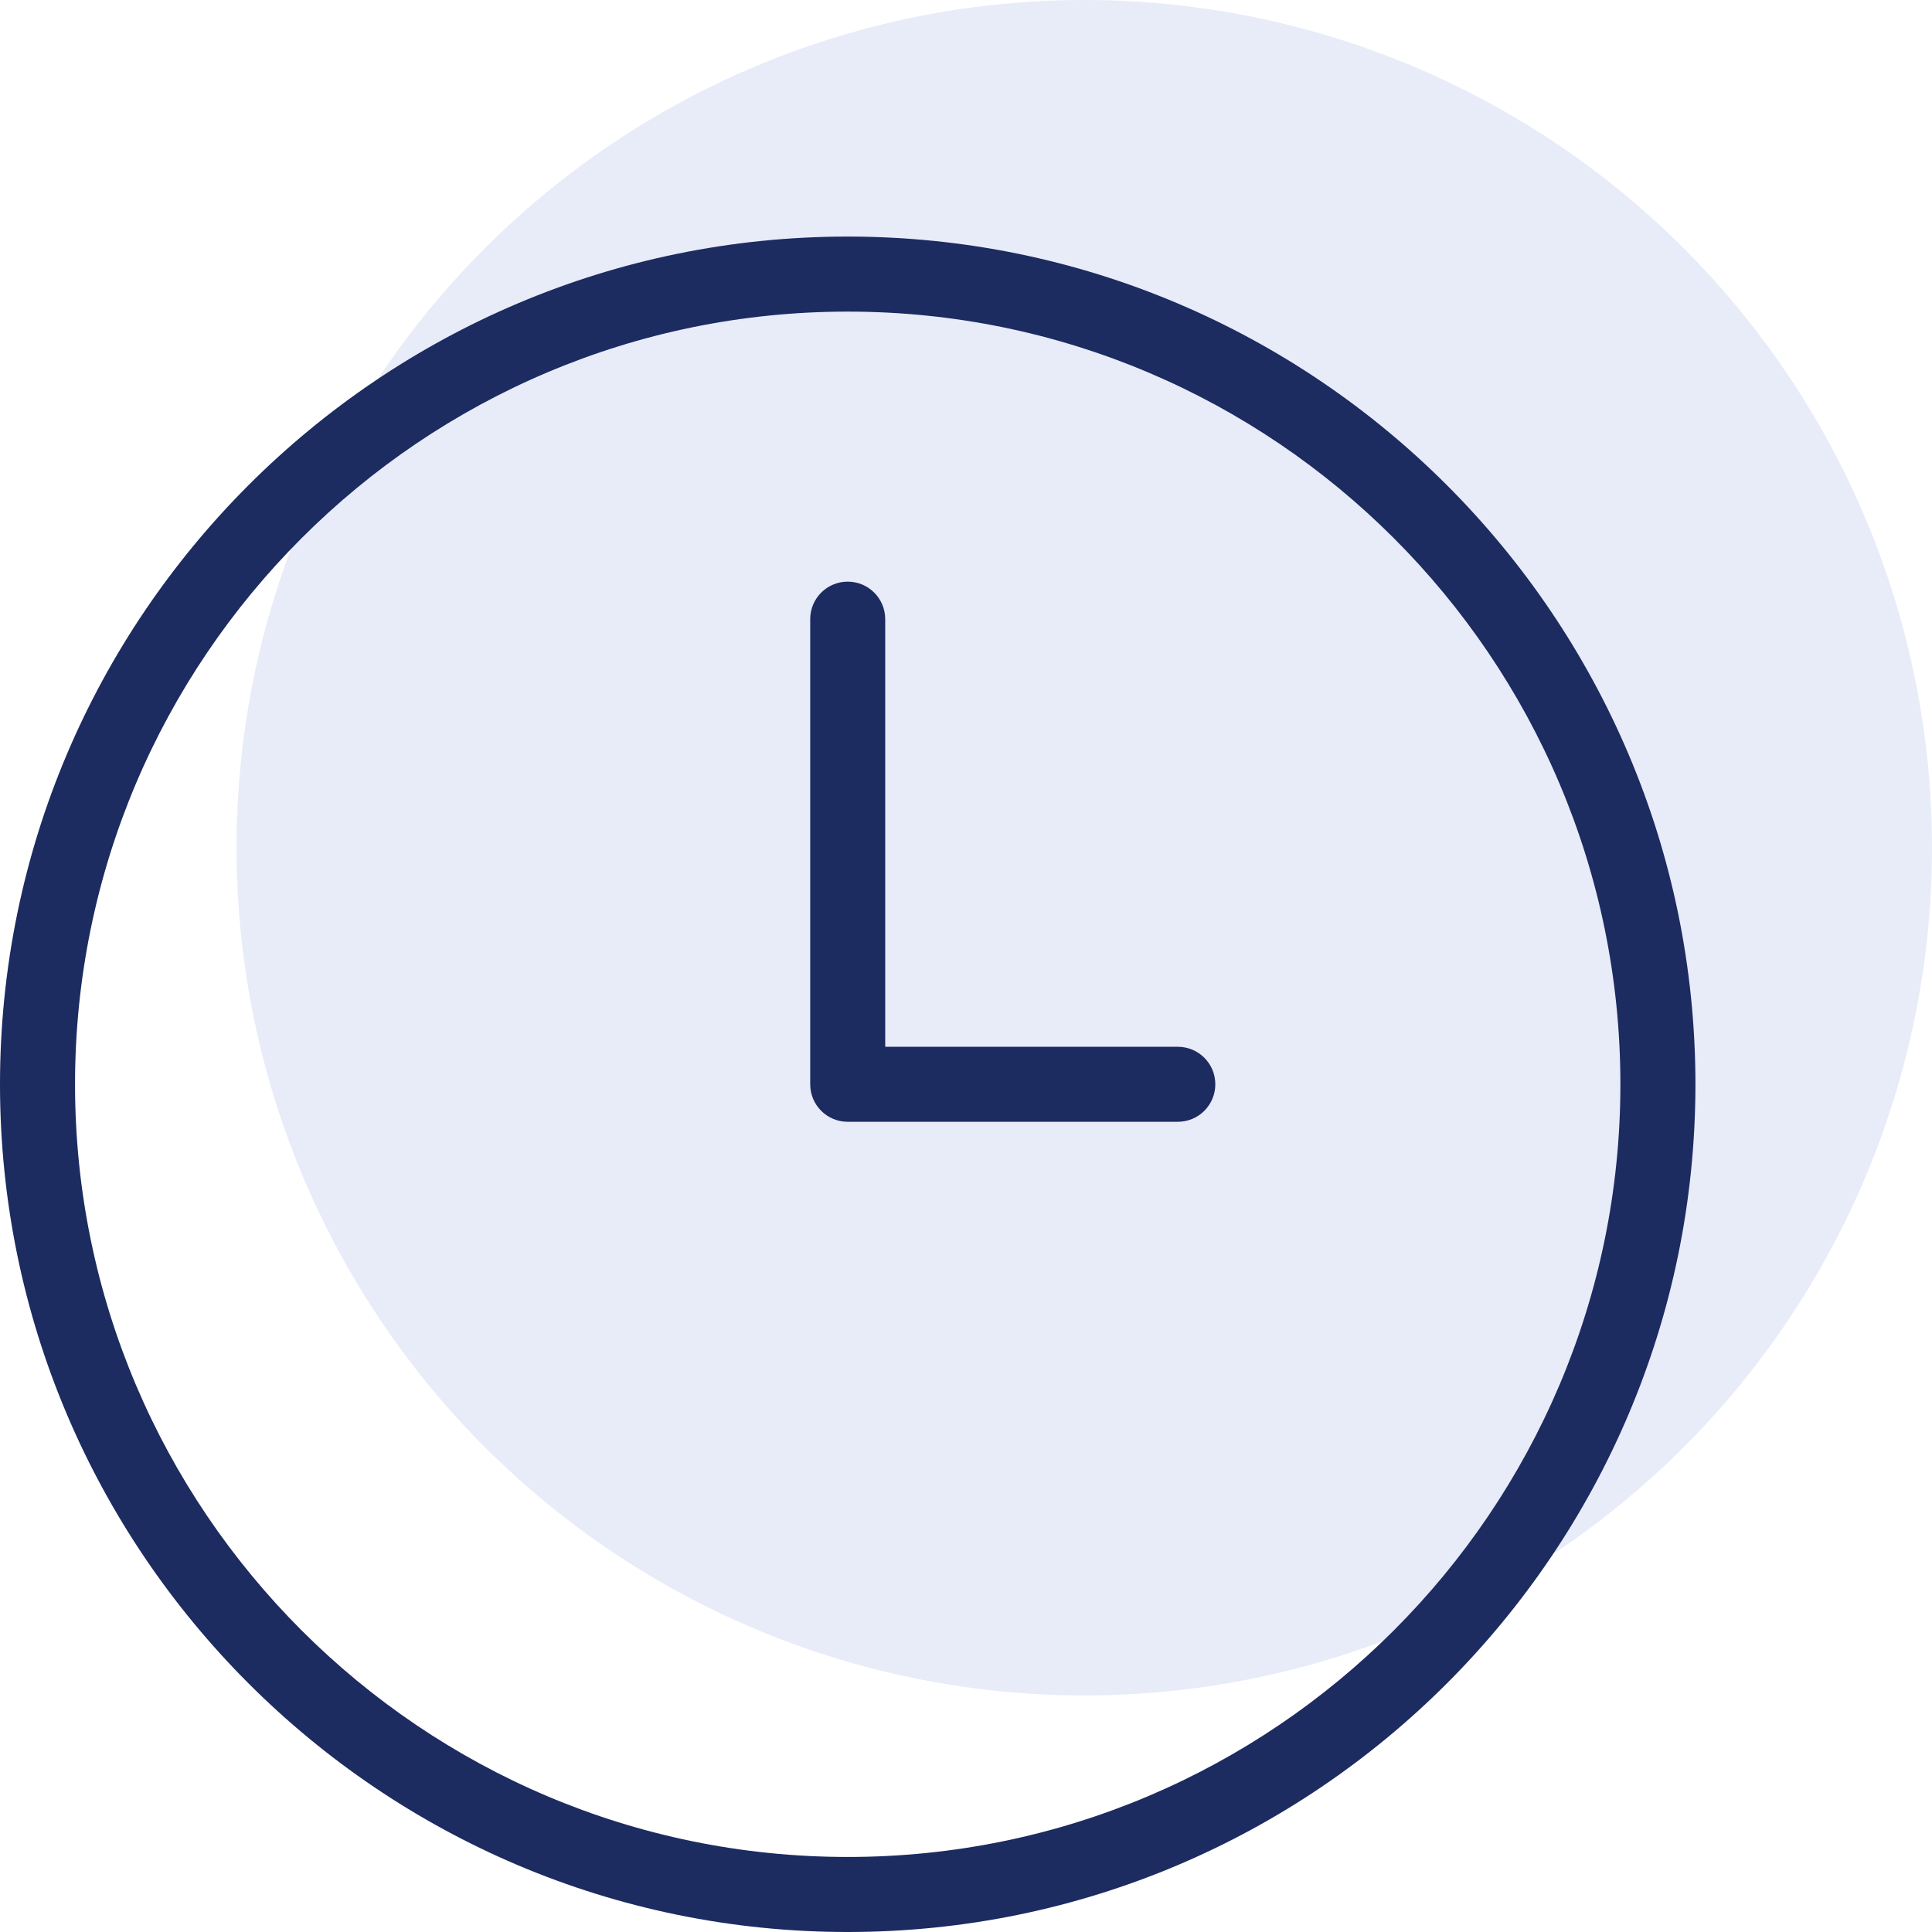
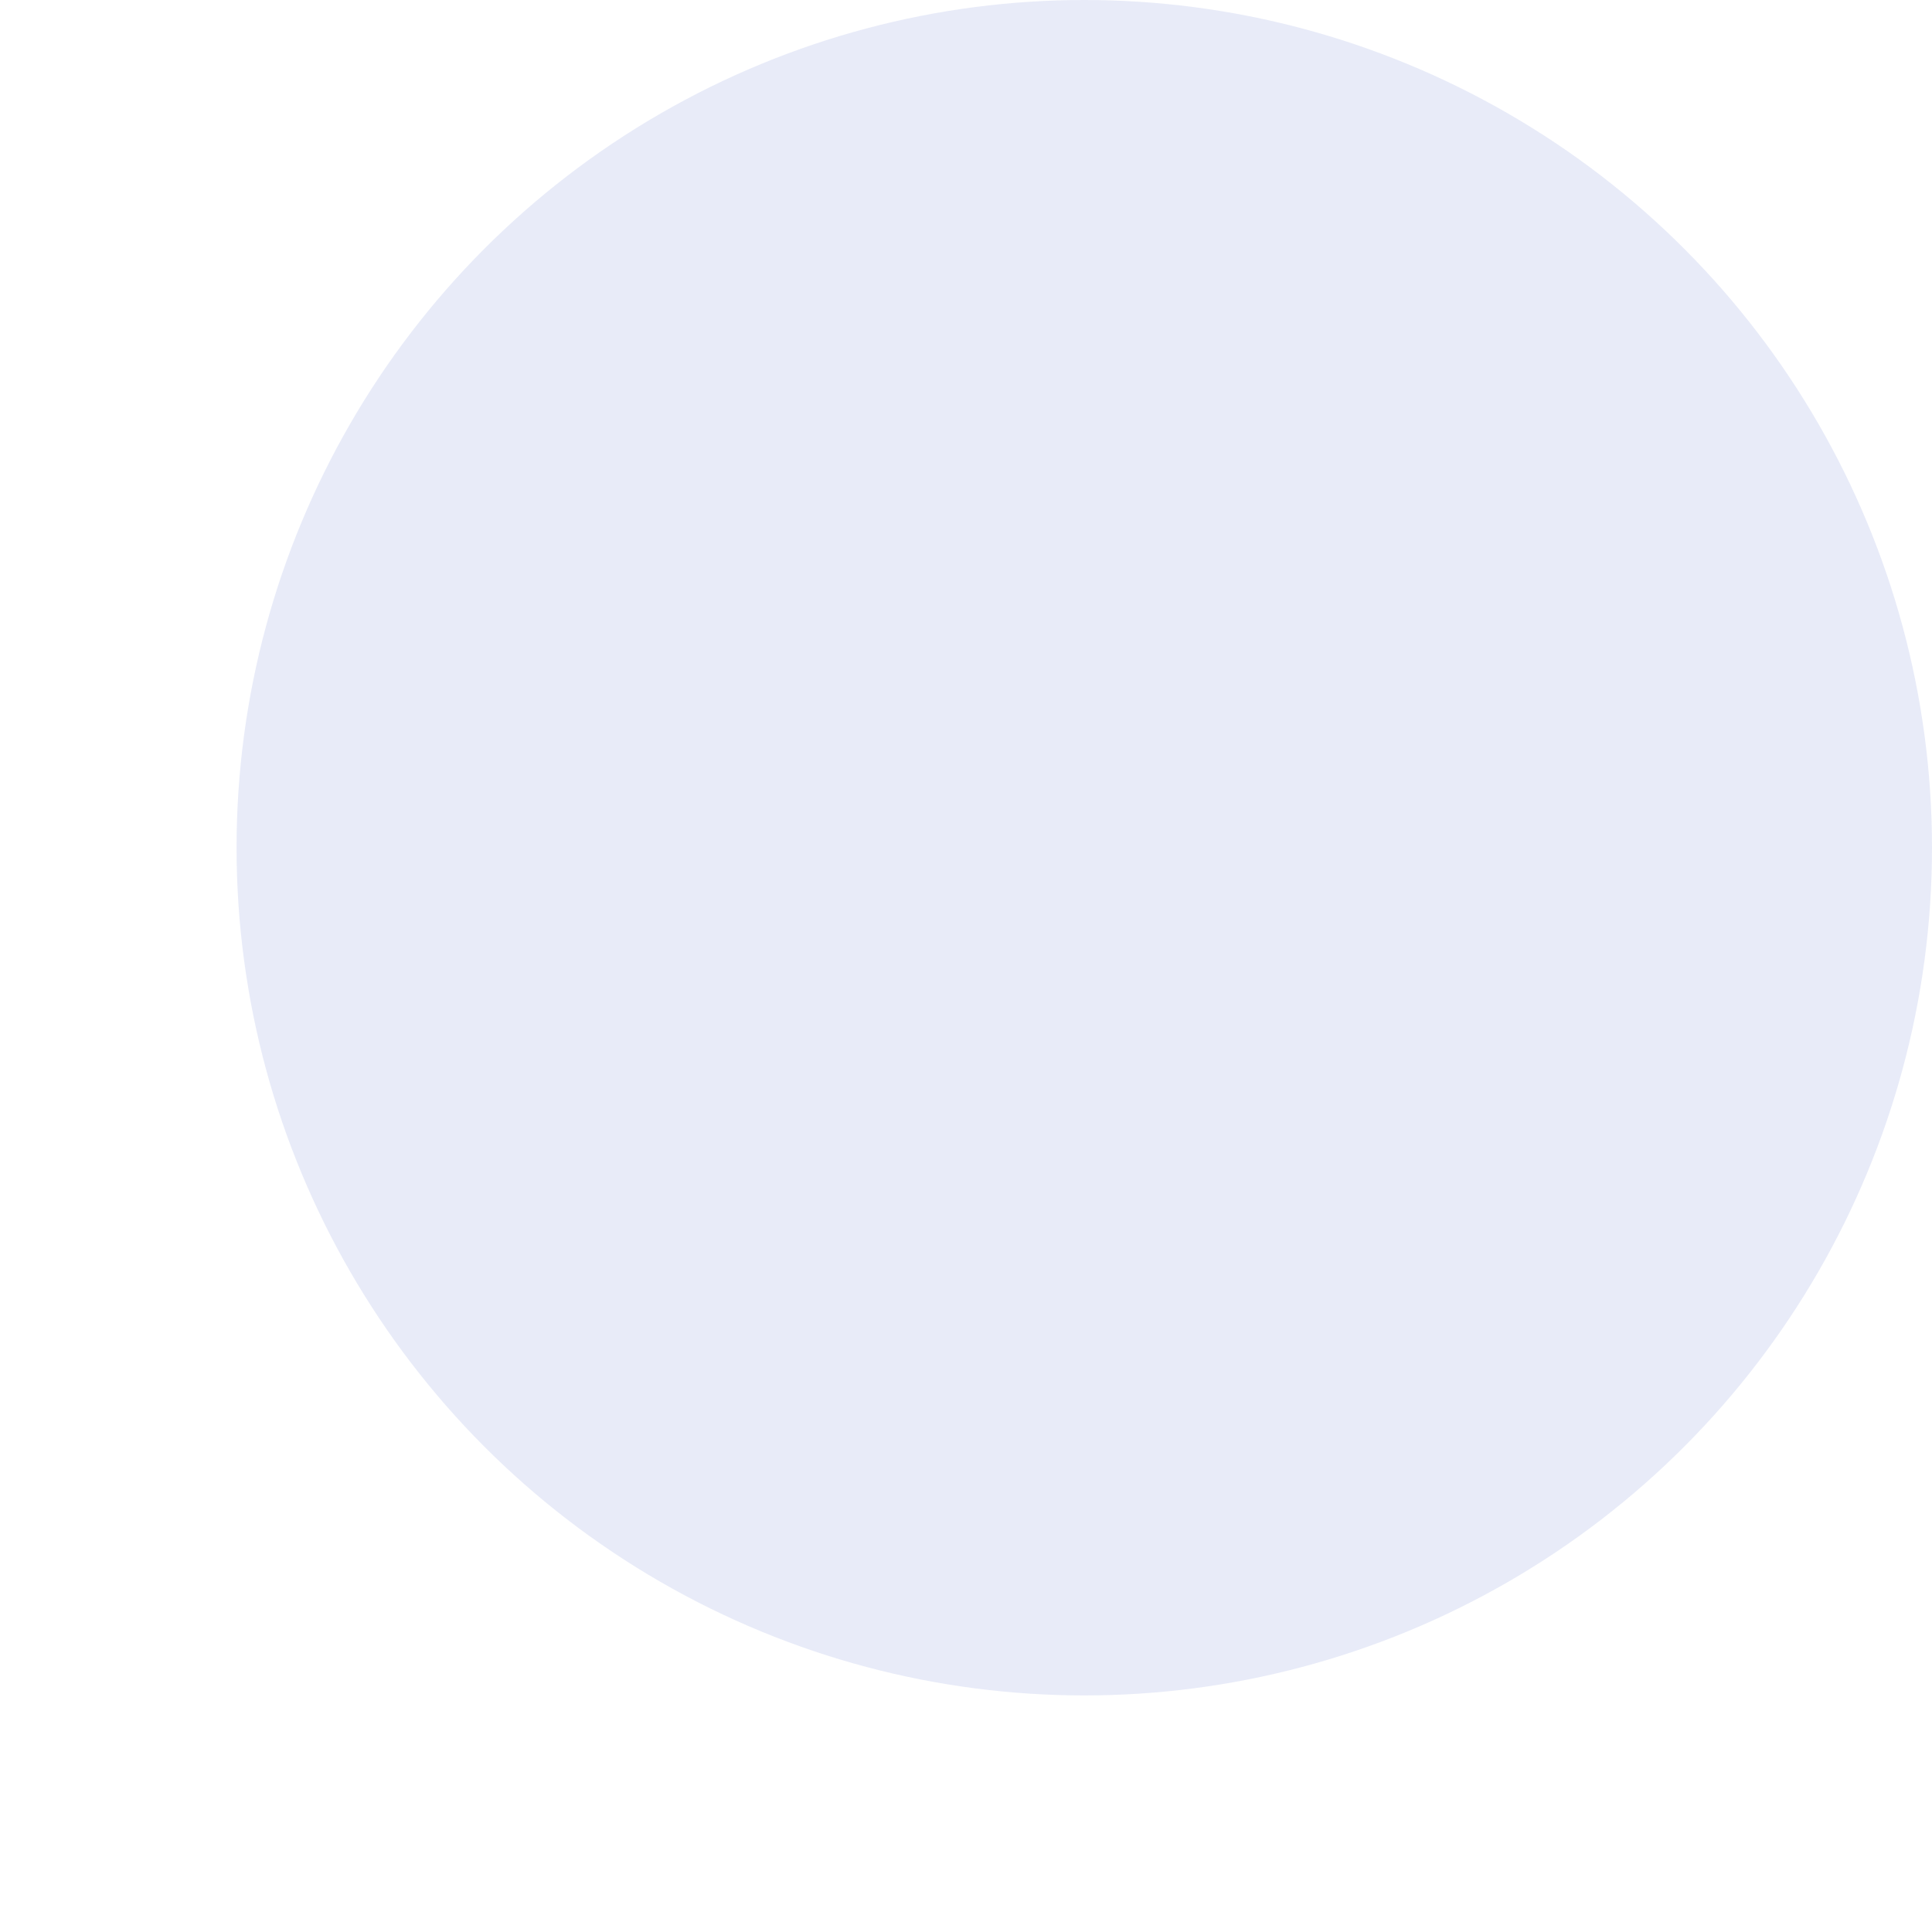
<svg xmlns="http://www.w3.org/2000/svg" width="49" height="49" viewBox="0 0 49 49" fill="none">
  <circle cx="27.5" cy="21.5" r="21.5" fill="#173BBA" fill-opacity="0.1" />
-   <path d="M21.5 6C9.644 6 0 15.644 0 27.5C0 39.356 9.644 49 21.5 49C33.356 49 43 39.356 43 27.5C43 15.644 33.356 6 21.5 6ZM21.5 47.097C10.694 47.097 1.903 38.306 1.903 27.5C1.903 16.694 10.694 7.903 21.5 7.903C32.306 7.903 41.097 16.694 41.097 27.5C41.097 38.306 32.306 47.097 21.5 47.097Z" fill="#1C2B60" />
-   <path d="M29.872 26.549H22.451V15.704C22.451 15.177 22.026 14.752 21.5 14.752C20.974 14.752 20.549 15.177 20.549 15.704V27.5C20.549 28.026 20.974 28.451 21.5 28.451H29.872C30.398 28.451 30.823 28.026 30.823 27.5C30.823 26.974 30.398 26.549 29.872 26.549Z" fill="#1C2B60" />
</svg>